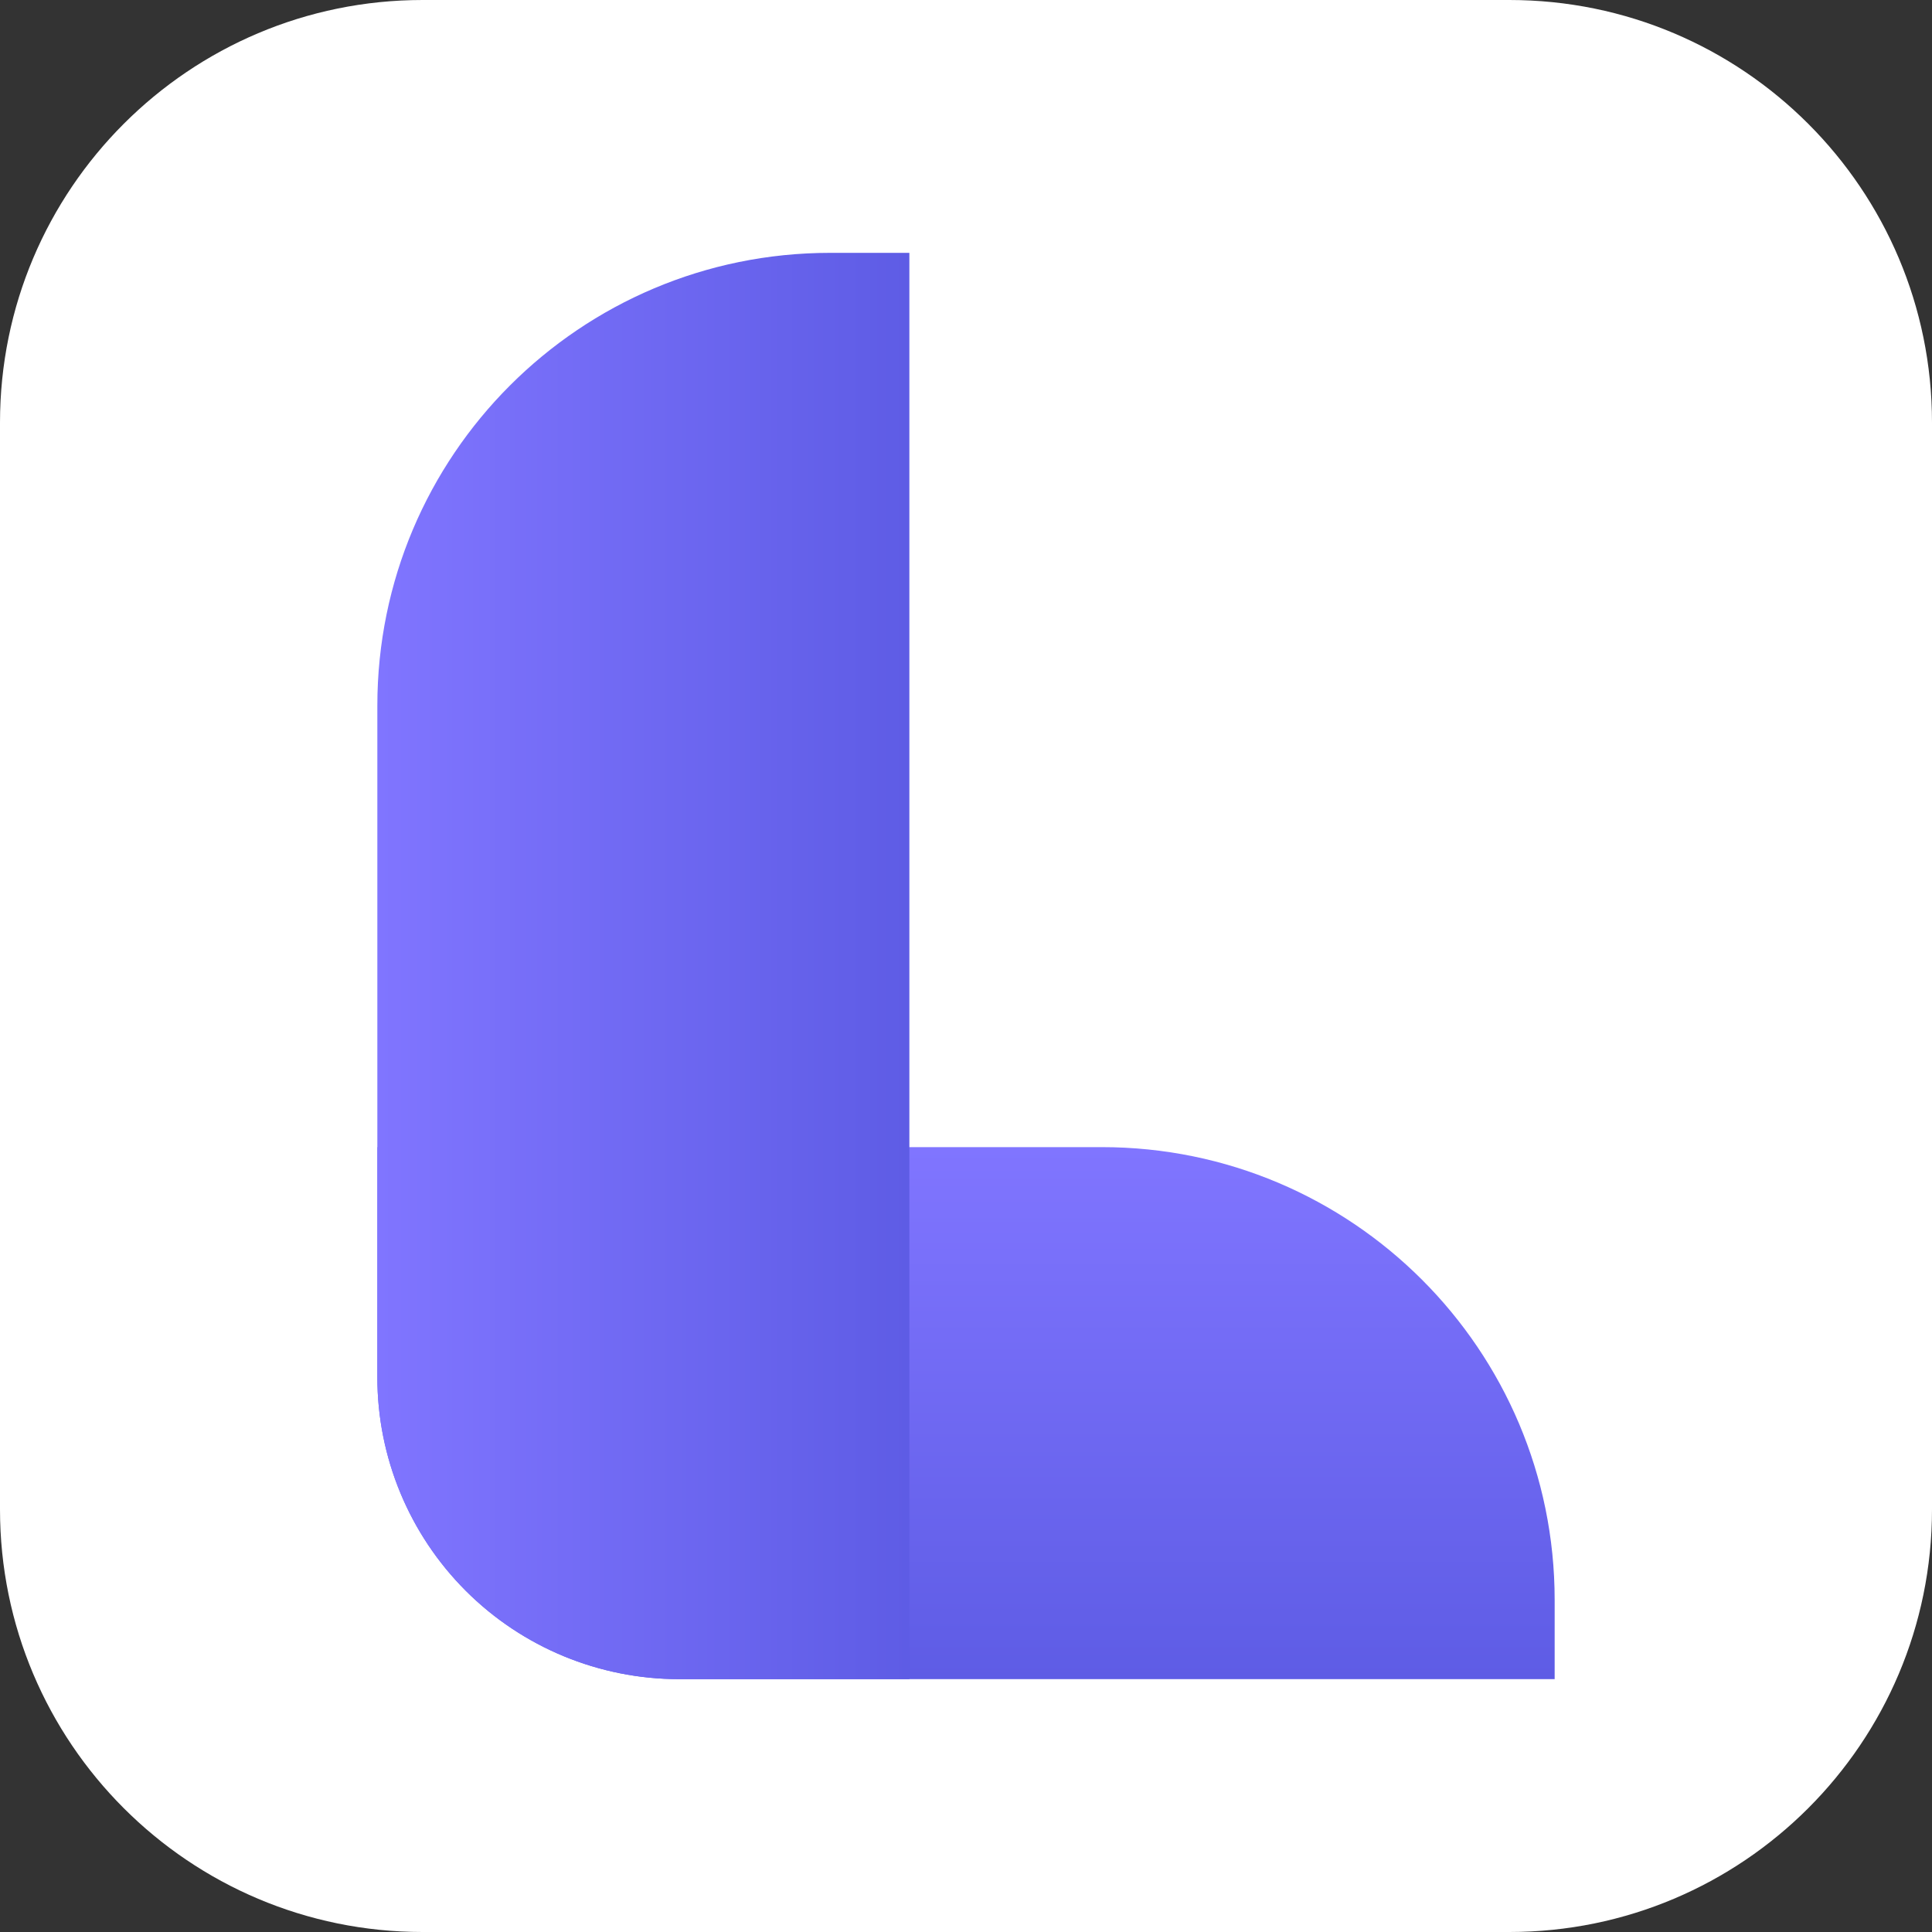
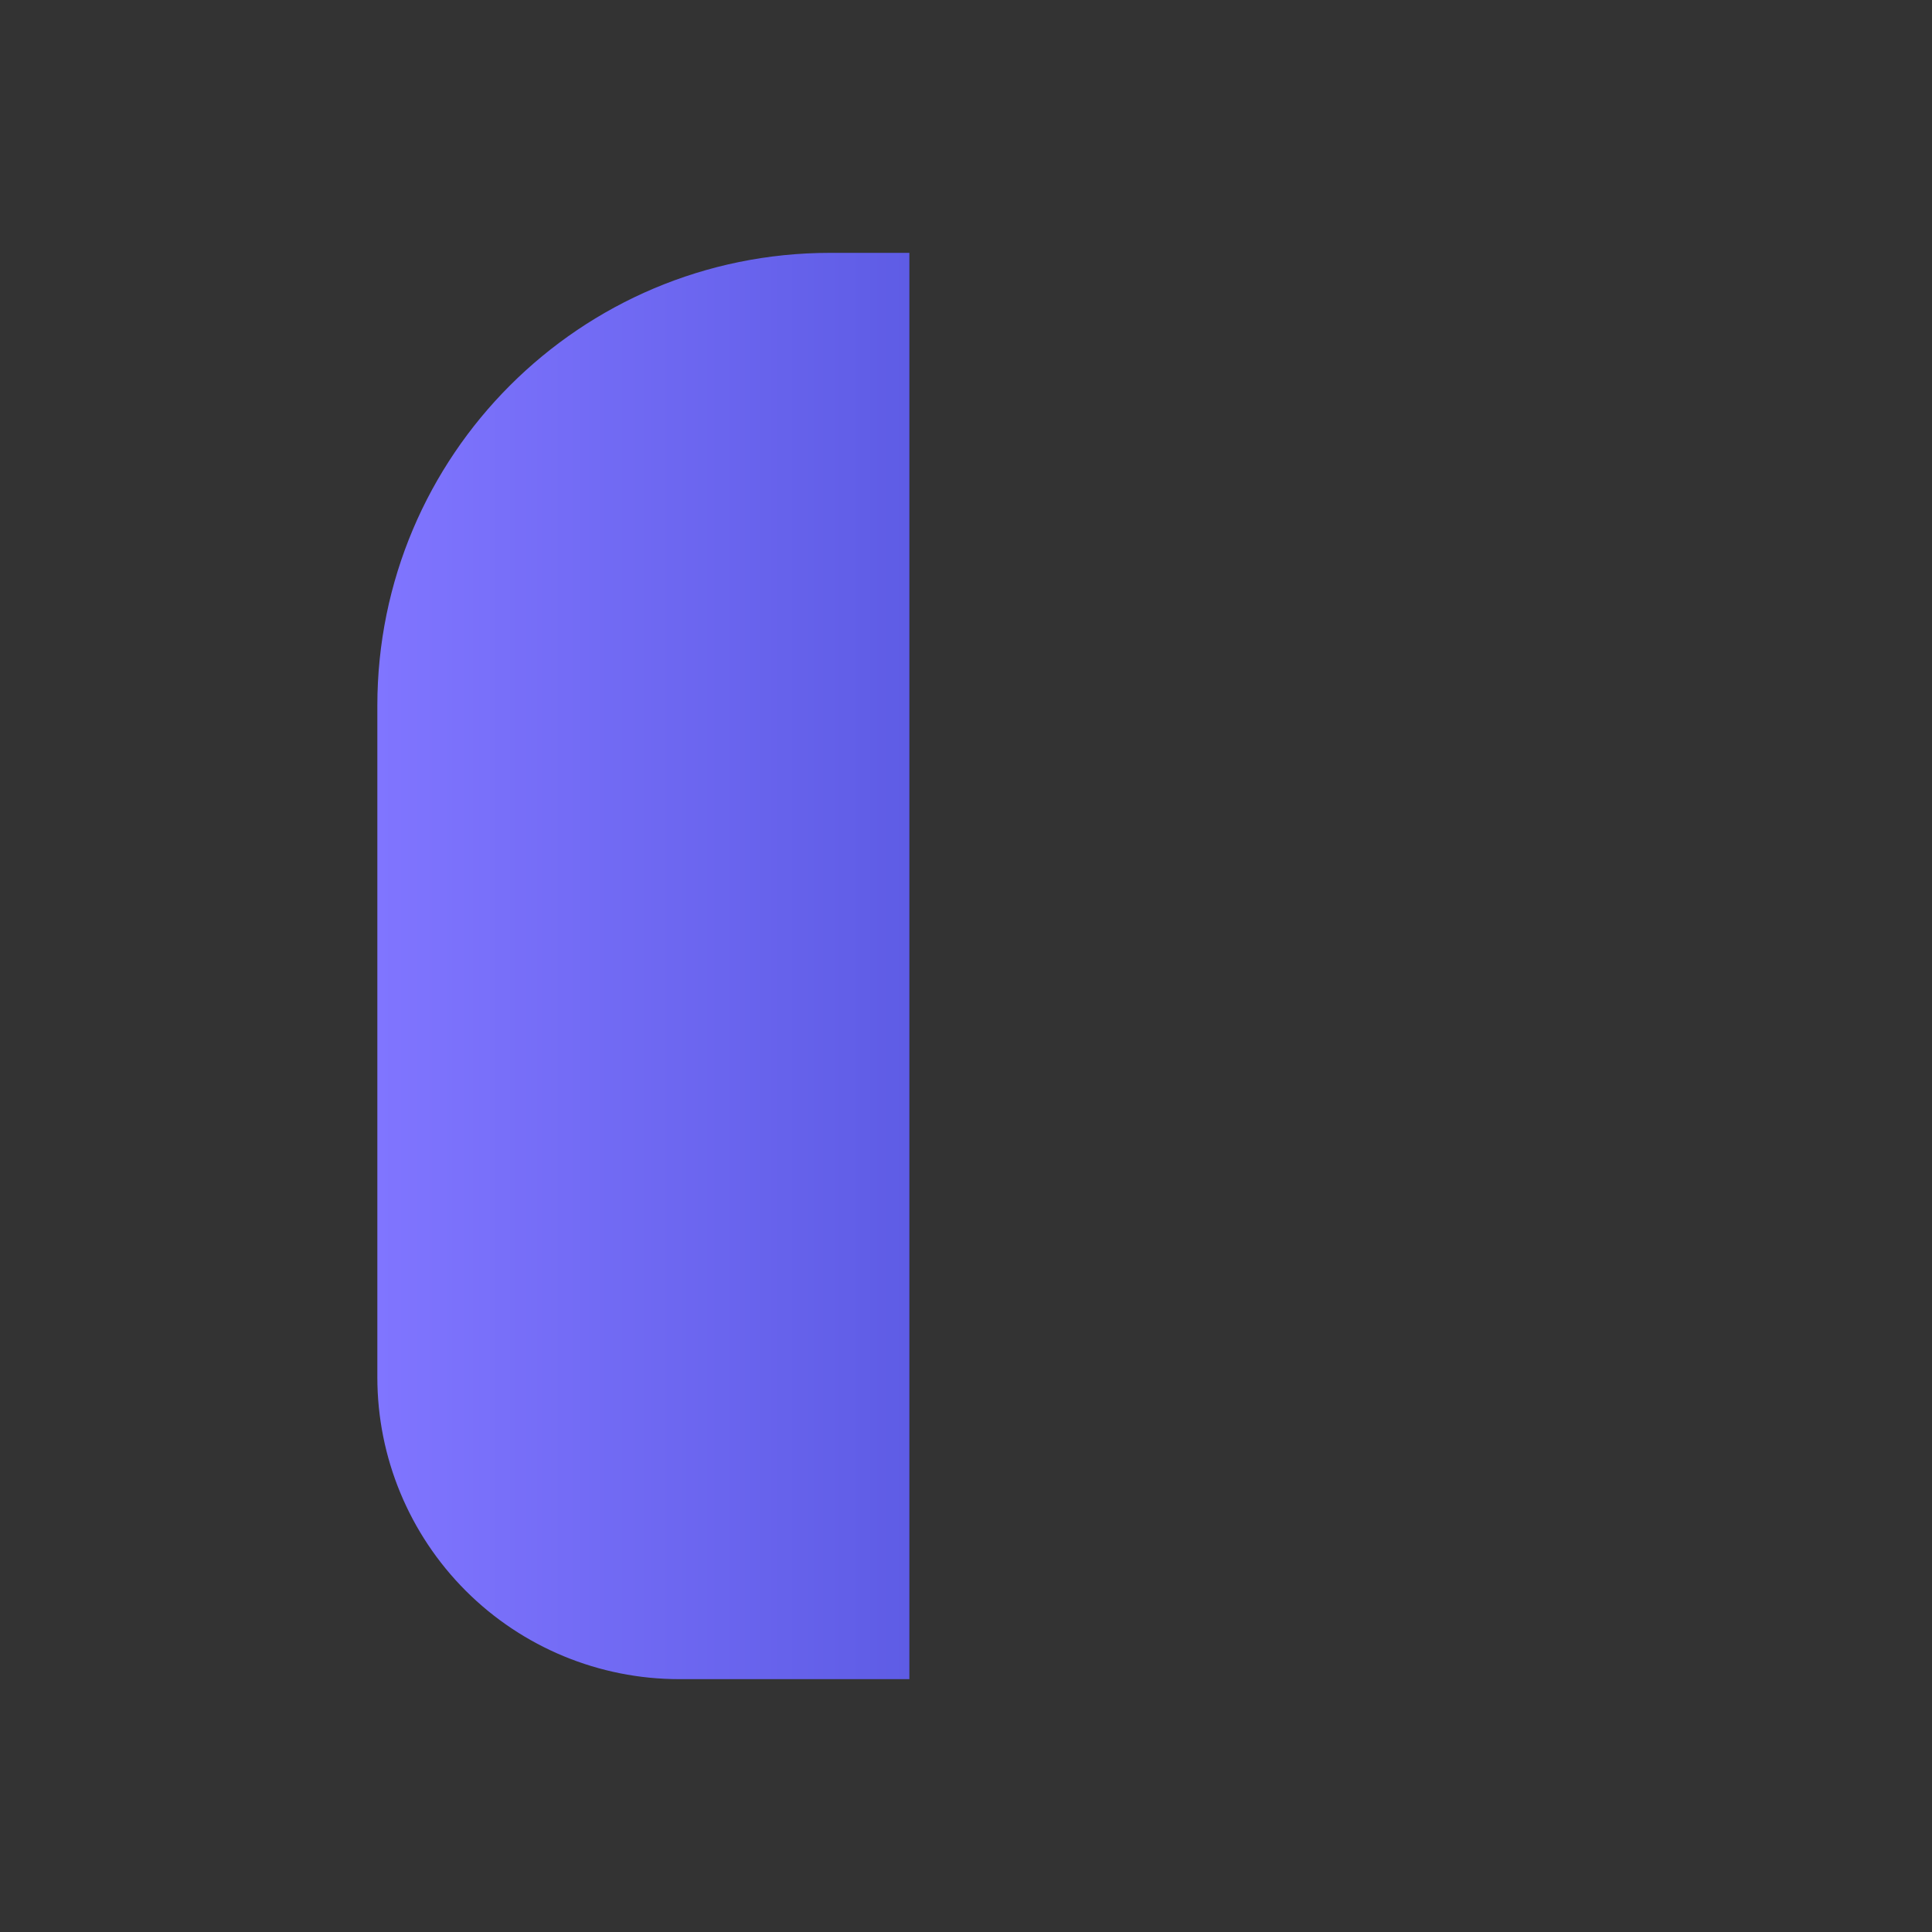
<svg xmlns="http://www.w3.org/2000/svg" width="32" height="32" viewBox="0 0 32 32" fill="none">
  <rect x="0" y="0" width="32" height="32" fill="#333333" stroke="none" />
  <g clip-path="url(#clip0_122_1573)">
-     <path d="M25 0H7C3.134 0 0 3.134 0 7V25C0 28.866 3.134 32 7 32H25C28.866 32 32 28.866 32 25V7C32 3.134 28.866 0 25 0Z" fill="white" />
-     <path d="M18.25 19C22.392 19 25.75 22.358 25.75 26.5V27.812H11.25C9.924 27.812 8.652 27.286 7.714 26.348C6.777 25.41 6.25 24.139 6.25 22.812V19H18.25Z" fill="url(#paint0_linear_122_1573)" />
    <path d="M6.25 11.688C6.25 7.545 9.608 4.188 13.75 4.188H15.062V27.812H11.25C9.924 27.812 8.652 27.286 7.714 26.348C6.777 25.41 6.25 24.139 6.25 22.812V11.688Z" fill="url(#paint1_linear_122_1573)" />
  </g>
  <defs>
    <linearGradient id="paint0_linear_122_1573" x1="16" y1="19" x2="16" y2="27.812" gradientUnits="userSpaceOnUse">
      <stop stop-color="#8075FF" />
      <stop offset="1" stop-color="#5E5CE5" />
    </linearGradient>
    <linearGradient id="paint1_linear_122_1573" x1="6.25" y1="16" x2="15.062" y2="16" gradientUnits="userSpaceOnUse">
      <stop stop-color="#8075FF" />
      <stop offset="1" stop-color="#5E5CE5" />
    </linearGradient>
    <clipPath id="clip0_122_1573">
      <rect width="32" height="32" fill="white" />
    </clipPath>
  </defs>
</svg>